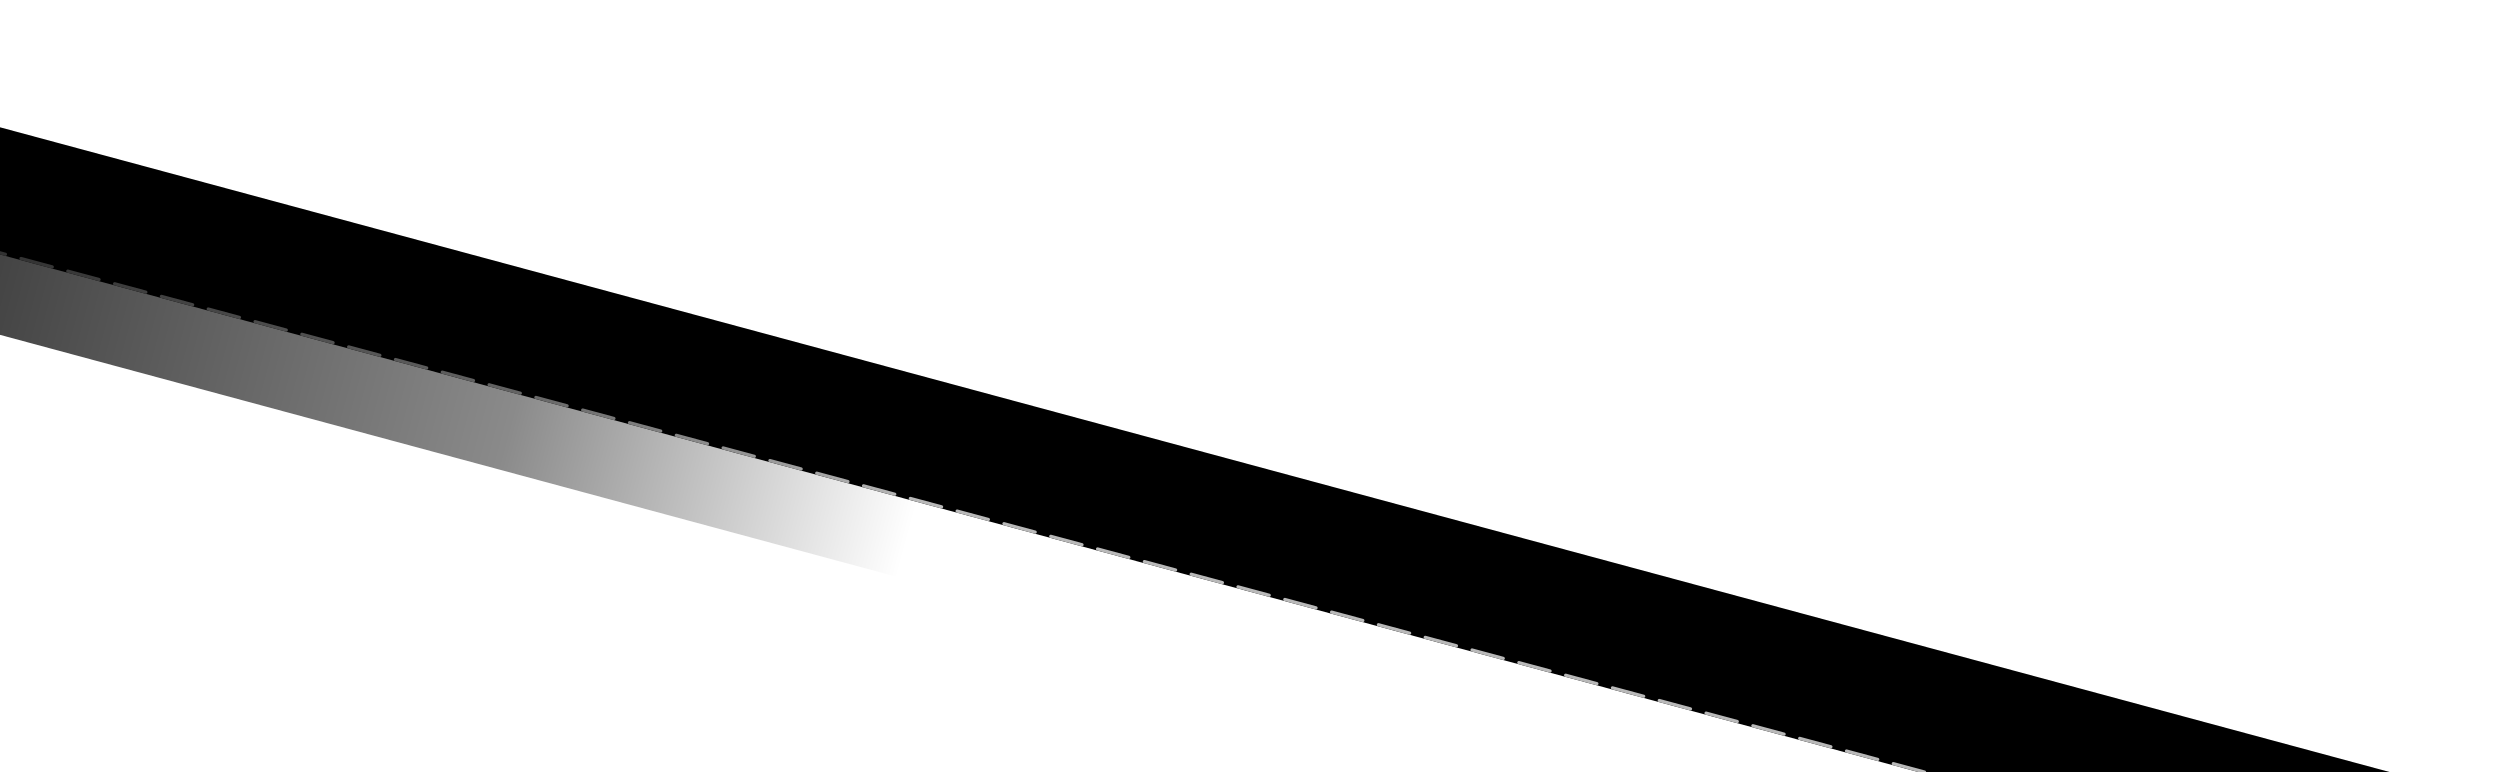
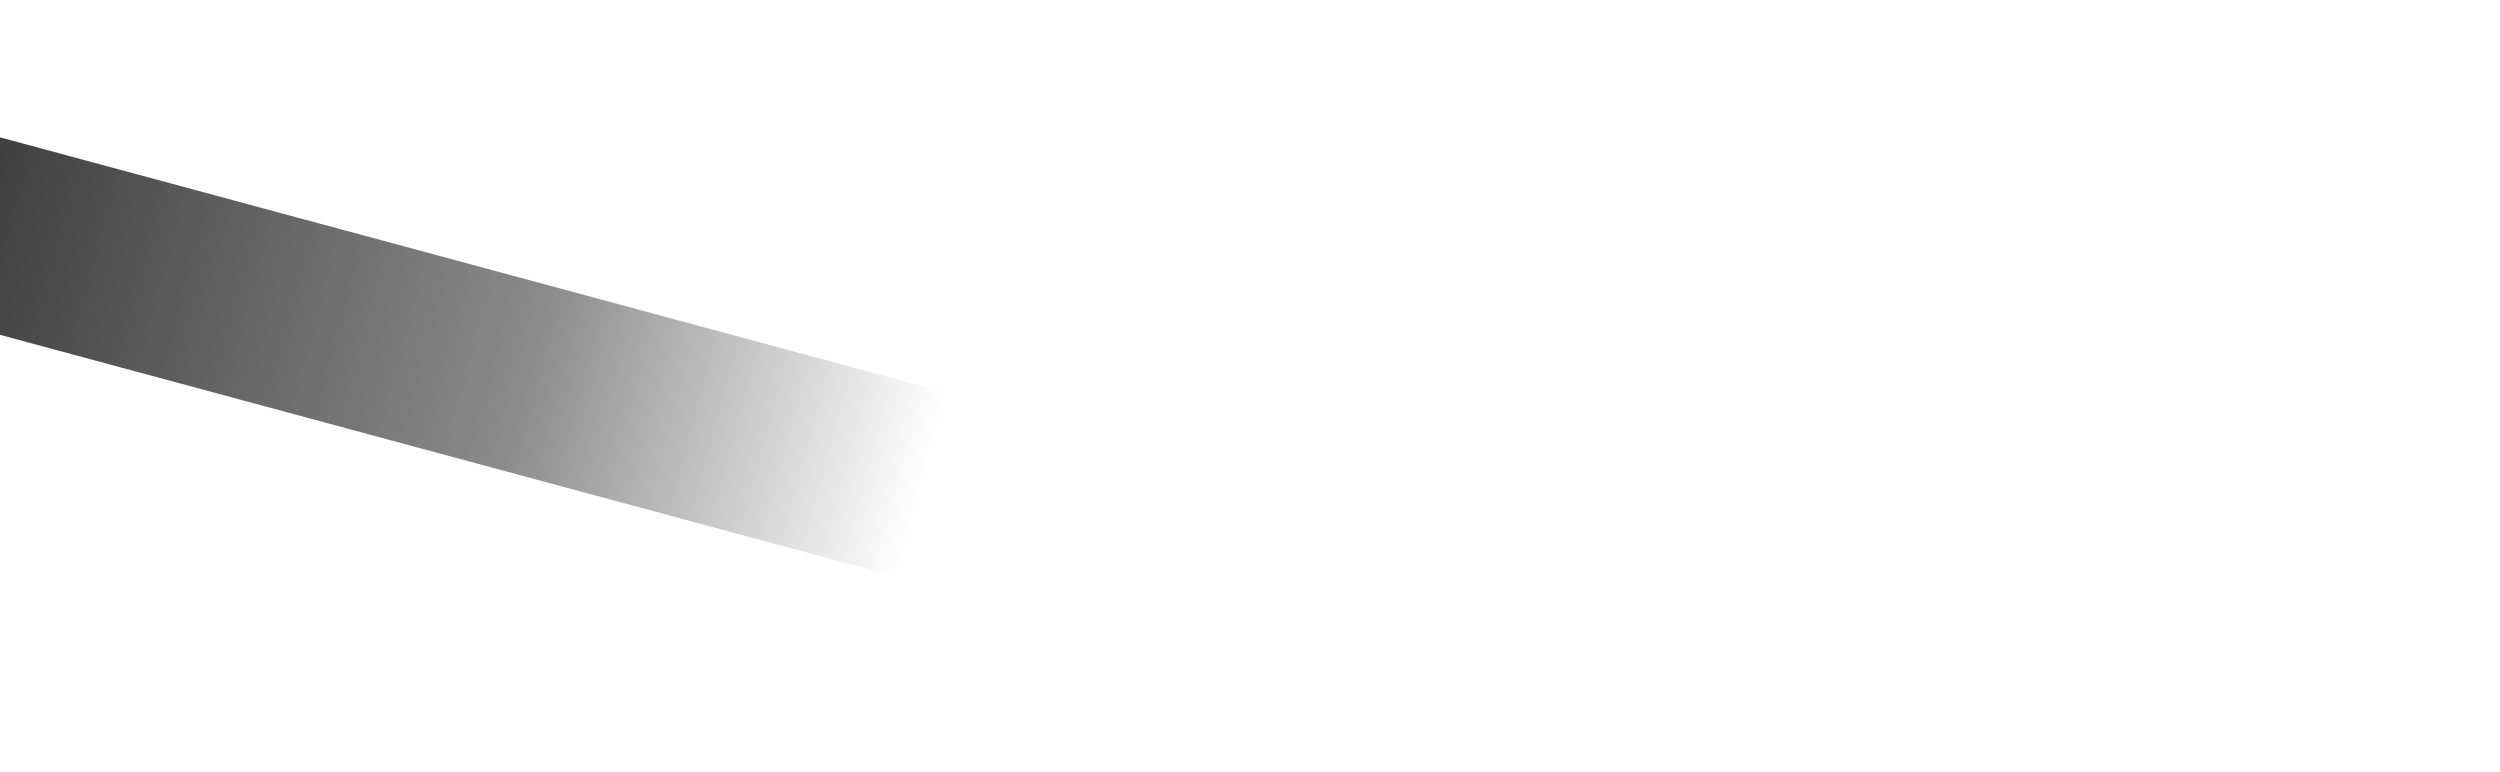
<svg xmlns="http://www.w3.org/2000/svg" width="1547" height="478" viewBox="0 0 1547 478" fill="none">
-   <rect x="-290.898" y="0.285" width="1903" height="76" transform="rotate(15.099 -290.898 0.285)" fill="black" />
-   <line x1="-276.641" y1="81.813" x2="1525.91" y2="568.135" stroke="#B9B9B9" stroke-width="2" stroke-linecap="round" stroke-dasharray="20 10" />
  <rect x="-289.566" y="6.859" width="1021" height="118" transform="rotate(15.099 -289.566 6.859)" fill="url(#paint0_linear_734_153)" />
  <defs>
    <linearGradient id="paint0_linear_734_153" x1="-289.566" y1="124.859" x2="617.434" y2="124.859" gradientUnits="userSpaceOnUse">
      <stop />
      <stop offset="0.718" stop-opacity="0.458" />
      <stop offset="1" stop-opacity="0" />
    </linearGradient>
  </defs>
</svg>